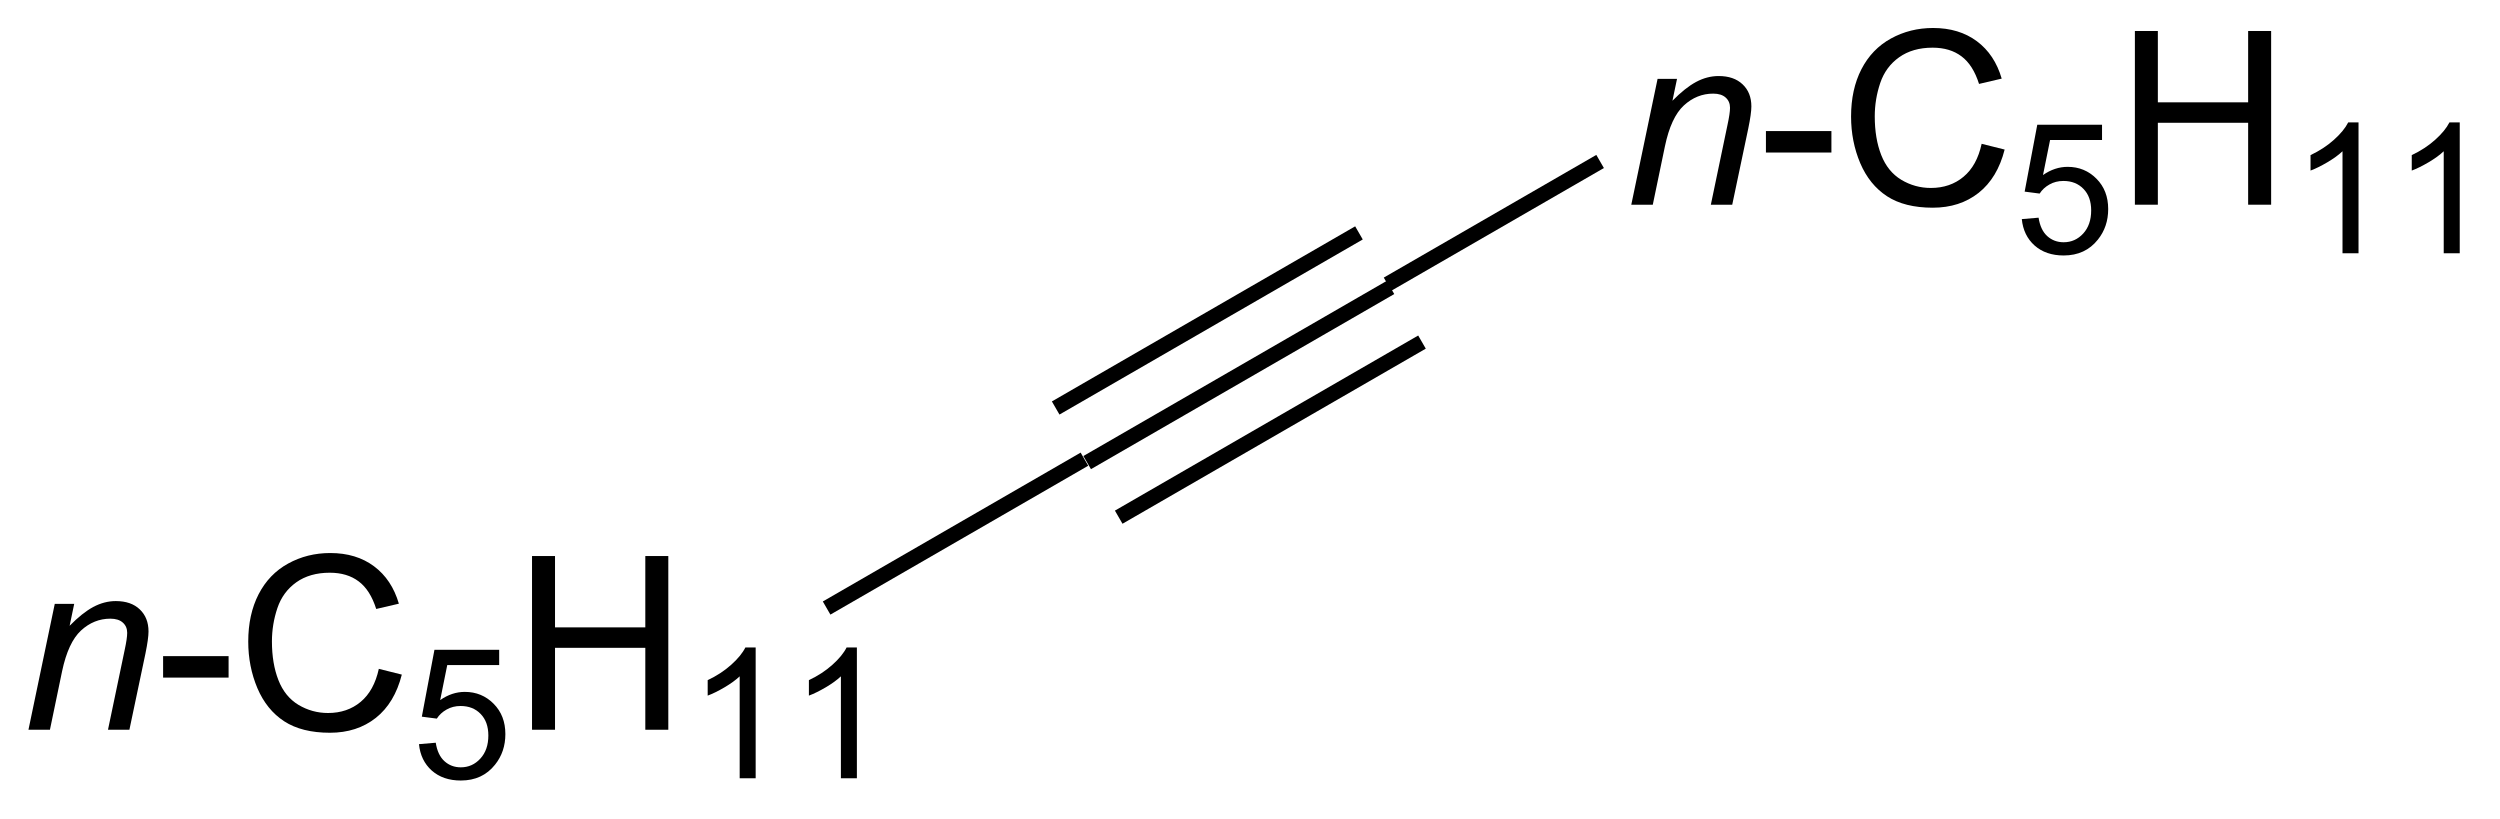
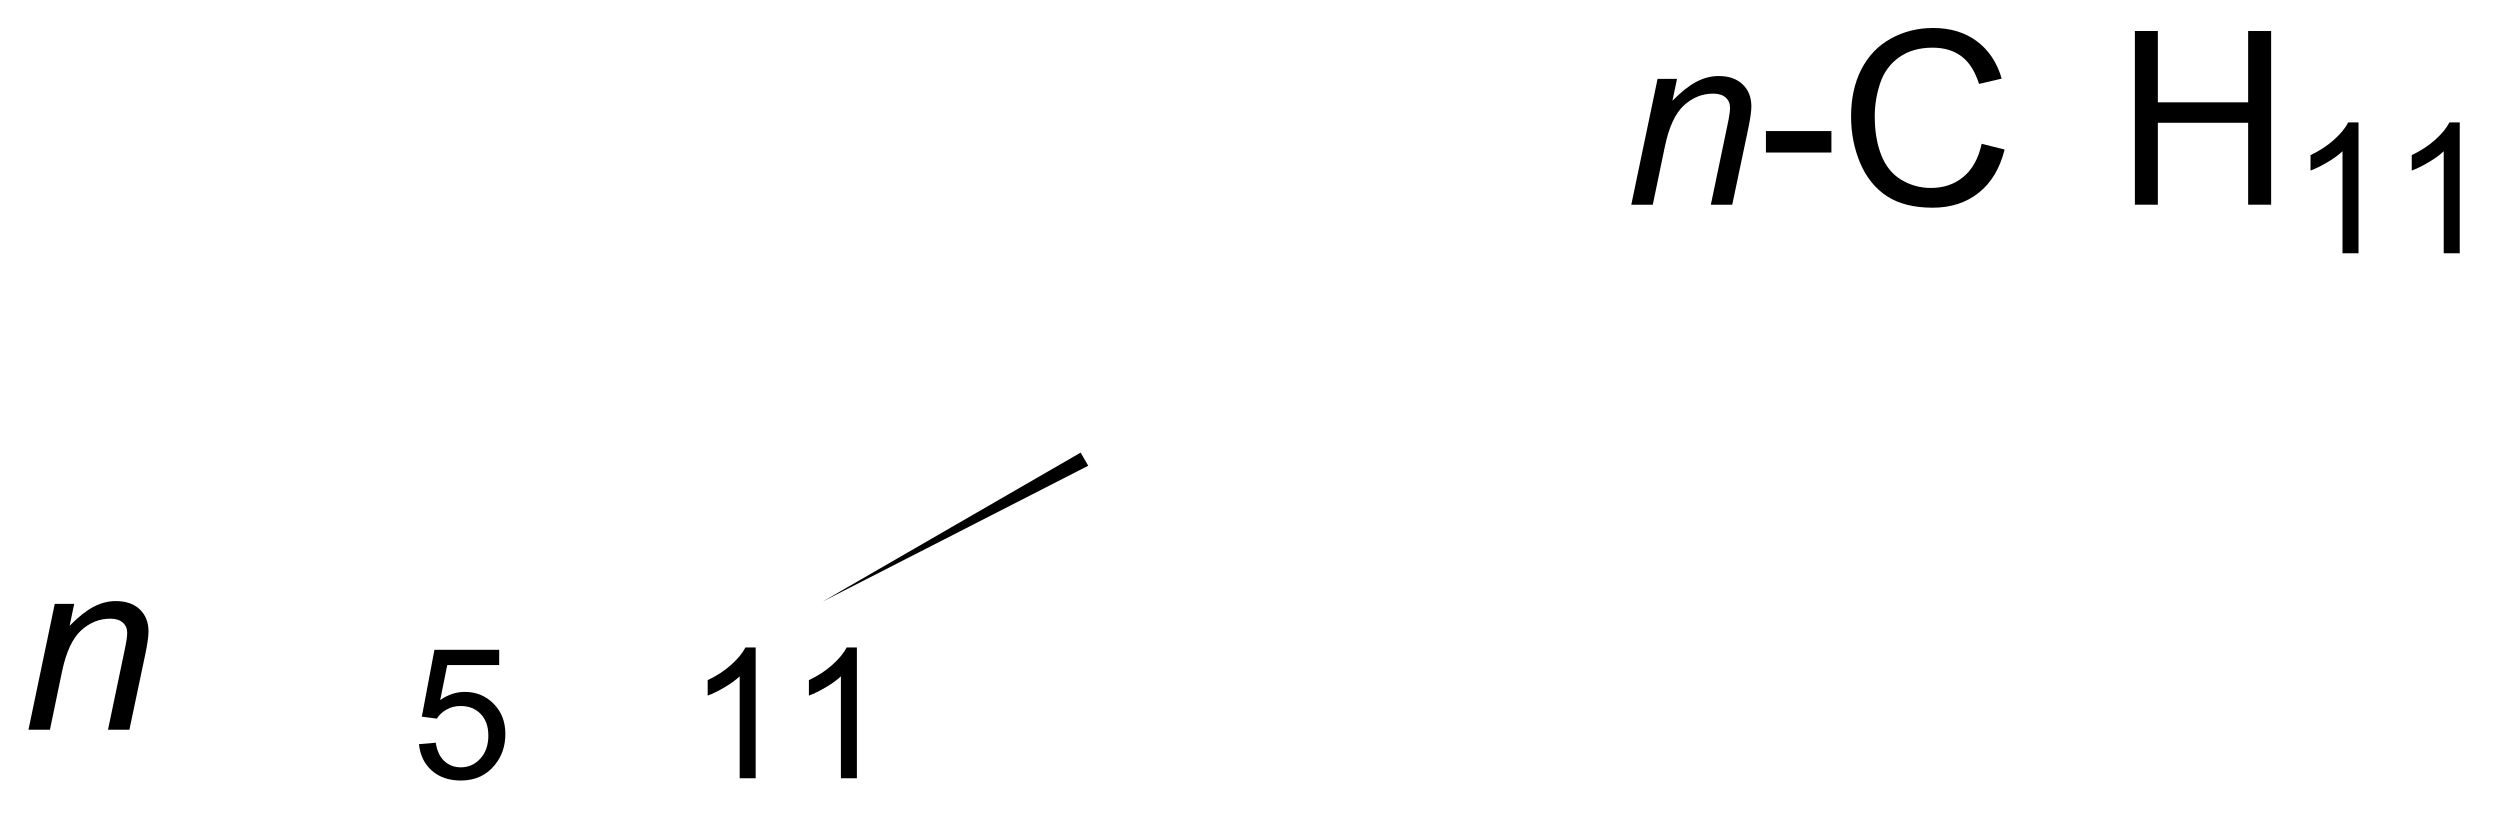
<svg xmlns="http://www.w3.org/2000/svg" stroke-dasharray="none" shape-rendering="auto" font-family="'Dialog'" text-rendering="auto" width="113" fill-opacity="1" color-interpolation="auto" color-rendering="auto" preserveAspectRatio="xMidYMid meet" font-size="12px" viewBox="0 0 113 37" fill="black" stroke="black" image-rendering="auto" stroke-miterlimit="10" stroke-linecap="square" stroke-linejoin="miter" font-style="normal" stroke-width="1" height="37" stroke-dashoffset="0" font-weight="normal" stroke-opacity="1">
  <defs id="genericDefs" />
  <g>
    <defs id="defs1">
      <clipPath clipPathUnits="userSpaceOnUse" id="clipPath1">
        <path d="M2.326 1.614 L86.775 1.614 L86.775 29.133 L2.326 29.133 L2.326 1.614 Z" />
      </clipPath>
      <clipPath clipPathUnits="userSpaceOnUse" id="clipPath2">
        <path d="M99.196 145.853 L99.196 172.607 L181.296 172.607 L181.296 145.853 Z" />
      </clipPath>
    </defs>
    <g transform="scale(1.333,1.333) translate(-2.326,-1.614) matrix(1.029,0,0,1.029,-99.706,-148.411)">
-       <path d="M135.107 161.257 L134.857 160.824 L144.851 155.054 L145.101 155.487 ZM134.069 159.458 L144.063 153.688 L143.813 153.255 L133.819 159.025 ZM136.146 163.056 L146.14 157.286 L145.89 156.853 L135.896 162.623 Z" stroke="none" clip-path="url(#clipPath2)" />
-     </g>
+       </g>
    <g transform="matrix(1.371,0,0,1.371,-136.044,-200.032)">
      <path d="M100.168 169.961 L101.035 165.812 L101.676 165.812 L101.525 166.534 Q101.941 166.109 102.303 165.914 Q102.668 165.719 103.048 165.719 Q103.551 165.719 103.837 165.992 Q104.126 166.266 104.126 166.721 Q104.126 166.953 104.025 167.448 L103.496 169.961 L102.79 169.961 L103.34 167.331 Q103.423 166.948 103.423 166.766 Q103.423 166.557 103.28 166.43 Q103.137 166.299 102.868 166.299 Q102.324 166.299 101.9 166.69 Q101.478 167.081 101.277 168.031 L100.876 169.961 L100.168 169.961 Z" stroke="none" clip-path="url(#clipPath2)" />
    </g>
    <g transform="matrix(1.371,0,0,1.371,-136.044,-200.032)">
-       <path d="M104.607 168.242 L104.607 167.534 L106.766 167.534 L106.766 168.242 L104.607 168.242 ZM111.719 167.953 L112.477 168.143 Q112.24 169.078 111.62 169.57 Q111 170.06 110.107 170.06 Q109.18 170.06 108.599 169.682 Q108.021 169.305 107.716 168.591 Q107.414 167.875 107.414 167.055 Q107.414 166.159 107.755 165.495 Q108.099 164.828 108.729 164.482 Q109.359 164.135 110.117 164.135 Q110.977 164.135 111.562 164.573 Q112.148 165.01 112.38 165.805 L111.633 165.979 Q111.435 165.354 111.055 165.07 Q110.677 164.784 110.102 164.784 Q109.443 164.784 108.997 165.101 Q108.555 165.417 108.375 165.95 Q108.195 166.484 108.195 167.049 Q108.195 167.781 108.409 168.325 Q108.622 168.87 109.07 169.141 Q109.521 169.409 110.044 169.409 Q110.68 169.409 111.12 169.042 Q111.562 168.674 111.719 167.953 Z" stroke="none" clip-path="url(#clipPath2)" />
-     </g>
+       </g>
    <g transform="matrix(1.371,0,0,1.371,-136.044,-200.032)">
      <path d="M113.043 170.436 L113.596 170.389 Q113.658 170.793 113.881 170.996 Q114.105 171.2 114.422 171.2 Q114.803 171.2 115.066 170.912 Q115.33 170.625 115.33 170.151 Q115.33 169.7 115.076 169.44 Q114.824 169.178 114.414 169.178 Q114.158 169.178 113.953 169.295 Q113.748 169.41 113.631 169.594 L113.137 169.53 L113.553 167.325 L115.687 167.325 L115.687 167.828 L113.975 167.828 L113.742 168.983 Q114.129 168.713 114.555 168.713 Q115.117 168.713 115.504 169.104 Q115.891 169.492 115.891 170.104 Q115.891 170.688 115.551 171.112 Q115.137 171.635 114.422 171.635 Q113.836 171.635 113.465 171.307 Q113.096 170.977 113.043 170.436 Z" stroke="none" clip-path="url(#clipPath2)" />
    </g>
    <g transform="matrix(1.371,0,0,1.371,-136.044,-200.032)">
-       <path d="M116.77 169.961 L116.77 164.234 L117.528 164.234 L117.528 166.586 L120.505 166.586 L120.505 164.234 L121.263 164.234 L121.263 169.961 L120.505 169.961 L120.505 167.26 L117.528 167.26 L117.528 169.961 L116.77 169.961 Z" stroke="none" clip-path="url(#clipPath2)" />
-     </g>
+       </g>
    <g transform="matrix(1.371,0,0,1.371,-136.044,-200.032)">
      <path d="M124.143 171.561 L123.616 171.561 L123.616 168.2 Q123.425 168.381 123.116 168.563 Q122.808 168.744 122.561 168.836 L122.561 168.326 Q123.003 168.117 123.333 167.822 Q123.665 167.526 123.804 167.248 L124.143 167.248 L124.143 171.561 ZM127.48 171.561 L126.953 171.561 L126.953 168.2 Q126.762 168.381 126.453 168.563 Q126.144 168.744 125.898 168.836 L125.898 168.326 Q126.34 168.117 126.67 167.822 Q127.002 167.526 127.141 167.248 L127.48 167.248 L127.48 171.561 Z" stroke="none" clip-path="url(#clipPath2)" />
    </g>
    <g transform="matrix(1.371,0,0,1.371,-136.044,-200.032)">
-       <path d="M134.857 160.824 L135.107 161.257 L126.607 166.165 L126.357 165.732 Z" stroke="none" clip-path="url(#clipPath2)" />
+       <path d="M134.857 160.824 L135.107 161.257 L126.357 165.732 Z" stroke="none" clip-path="url(#clipPath2)" />
    </g>
    <g transform="matrix(1.371,0,0,1.371,-136.044,-200.032)">
      <path d="M153.011 152.651 L153.878 148.502 L154.519 148.502 L154.368 149.224 Q154.785 148.799 155.147 148.604 Q155.511 148.409 155.891 148.409 Q156.394 148.409 156.68 148.682 Q156.97 148.955 156.97 149.411 Q156.97 149.643 156.868 150.138 L156.339 152.651 L155.634 152.651 L156.183 150.02 Q156.266 149.638 156.266 149.455 Q156.266 149.247 156.123 149.119 Q155.98 148.989 155.712 148.989 Q155.167 148.989 154.743 149.38 Q154.321 149.77 154.121 150.721 L153.72 152.651 L153.011 152.651 Z" stroke="none" clip-path="url(#clipPath2)" />
    </g>
    <g transform="matrix(1.371,0,0,1.371,-136.044,-200.032)">
      <path d="M157.45 150.932 L157.45 150.224 L159.609 150.224 L159.609 150.932 L157.45 150.932 ZM164.562 150.643 L165.32 150.833 Q165.083 151.768 164.463 152.26 Q163.843 152.75 162.95 152.75 Q162.023 152.75 161.442 152.372 Q160.864 151.994 160.559 151.281 Q160.257 150.565 160.257 149.744 Q160.257 148.849 160.598 148.185 Q160.942 147.518 161.572 147.172 Q162.203 146.825 162.96 146.825 Q163.82 146.825 164.406 147.263 Q164.992 147.7 165.223 148.494 L164.476 148.669 Q164.278 148.044 163.898 147.76 Q163.52 147.474 162.945 147.474 Q162.286 147.474 161.841 147.791 Q161.398 148.106 161.218 148.64 Q161.038 149.174 161.038 149.739 Q161.038 150.471 161.252 151.015 Q161.466 151.56 161.913 151.83 Q162.364 152.099 162.887 152.099 Q163.523 152.099 163.963 151.731 Q164.406 151.364 164.562 150.643 Z" stroke="none" clip-path="url(#clipPath2)" />
    </g>
    <g transform="matrix(1.371,0,0,1.371,-136.044,-200.032)">
-       <path d="M165.886 153.126 L166.439 153.079 Q166.501 153.483 166.724 153.686 Q166.949 153.889 167.265 153.889 Q167.646 153.889 167.91 153.602 Q168.173 153.315 168.173 152.84 Q168.173 152.389 167.919 152.13 Q167.667 151.868 167.257 151.868 Q167.001 151.868 166.796 151.985 Q166.591 152.1 166.474 152.284 L165.98 152.22 L166.396 150.014 L168.531 150.014 L168.531 150.518 L166.818 150.518 L166.585 151.673 Q166.972 151.403 167.398 151.403 Q167.96 151.403 168.347 151.794 Q168.734 152.182 168.734 152.794 Q168.734 153.378 168.394 153.802 Q167.98 154.325 167.265 154.325 Q166.679 154.325 166.308 153.997 Q165.939 153.667 165.886 153.126 Z" stroke="none" clip-path="url(#clipPath2)" />
-     </g>
+       </g>
    <g transform="matrix(1.371,0,0,1.371,-136.044,-200.032)">
      <path d="M169.614 152.651 L169.614 146.924 L170.371 146.924 L170.371 149.276 L173.348 149.276 L173.348 146.924 L174.106 146.924 L174.106 152.651 L173.348 152.651 L173.348 149.95 L170.371 149.95 L170.371 152.651 L169.614 152.651 Z" stroke="none" clip-path="url(#clipPath2)" />
    </g>
    <g transform="matrix(1.371,0,0,1.371,-136.044,-200.032)">
      <path d="M176.987 154.251 L176.459 154.251 L176.459 150.889 Q176.268 151.071 175.959 151.253 Q175.651 151.434 175.405 151.526 L175.405 151.016 Q175.846 150.807 176.176 150.512 Q176.508 150.215 176.647 149.938 L176.987 149.938 L176.987 154.251 ZM180.324 154.251 L179.796 154.251 L179.796 150.889 Q179.605 151.071 179.296 151.253 Q178.988 151.434 178.742 151.526 L178.742 151.016 Q179.183 150.807 179.513 150.512 Q179.845 150.215 179.984 149.938 L180.324 149.938 L180.324 154.251 Z" stroke="none" clip-path="url(#clipPath2)" />
    </g>
    <g transform="matrix(1.371,0,0,1.371,-136.044,-200.032)">
-       <path d="M145.101 155.487 L144.851 155.054 L151.858 151.009 L152.108 151.442 Z" stroke="none" clip-path="url(#clipPath2)" />
-     </g>
+       </g>
  </g>
</svg>